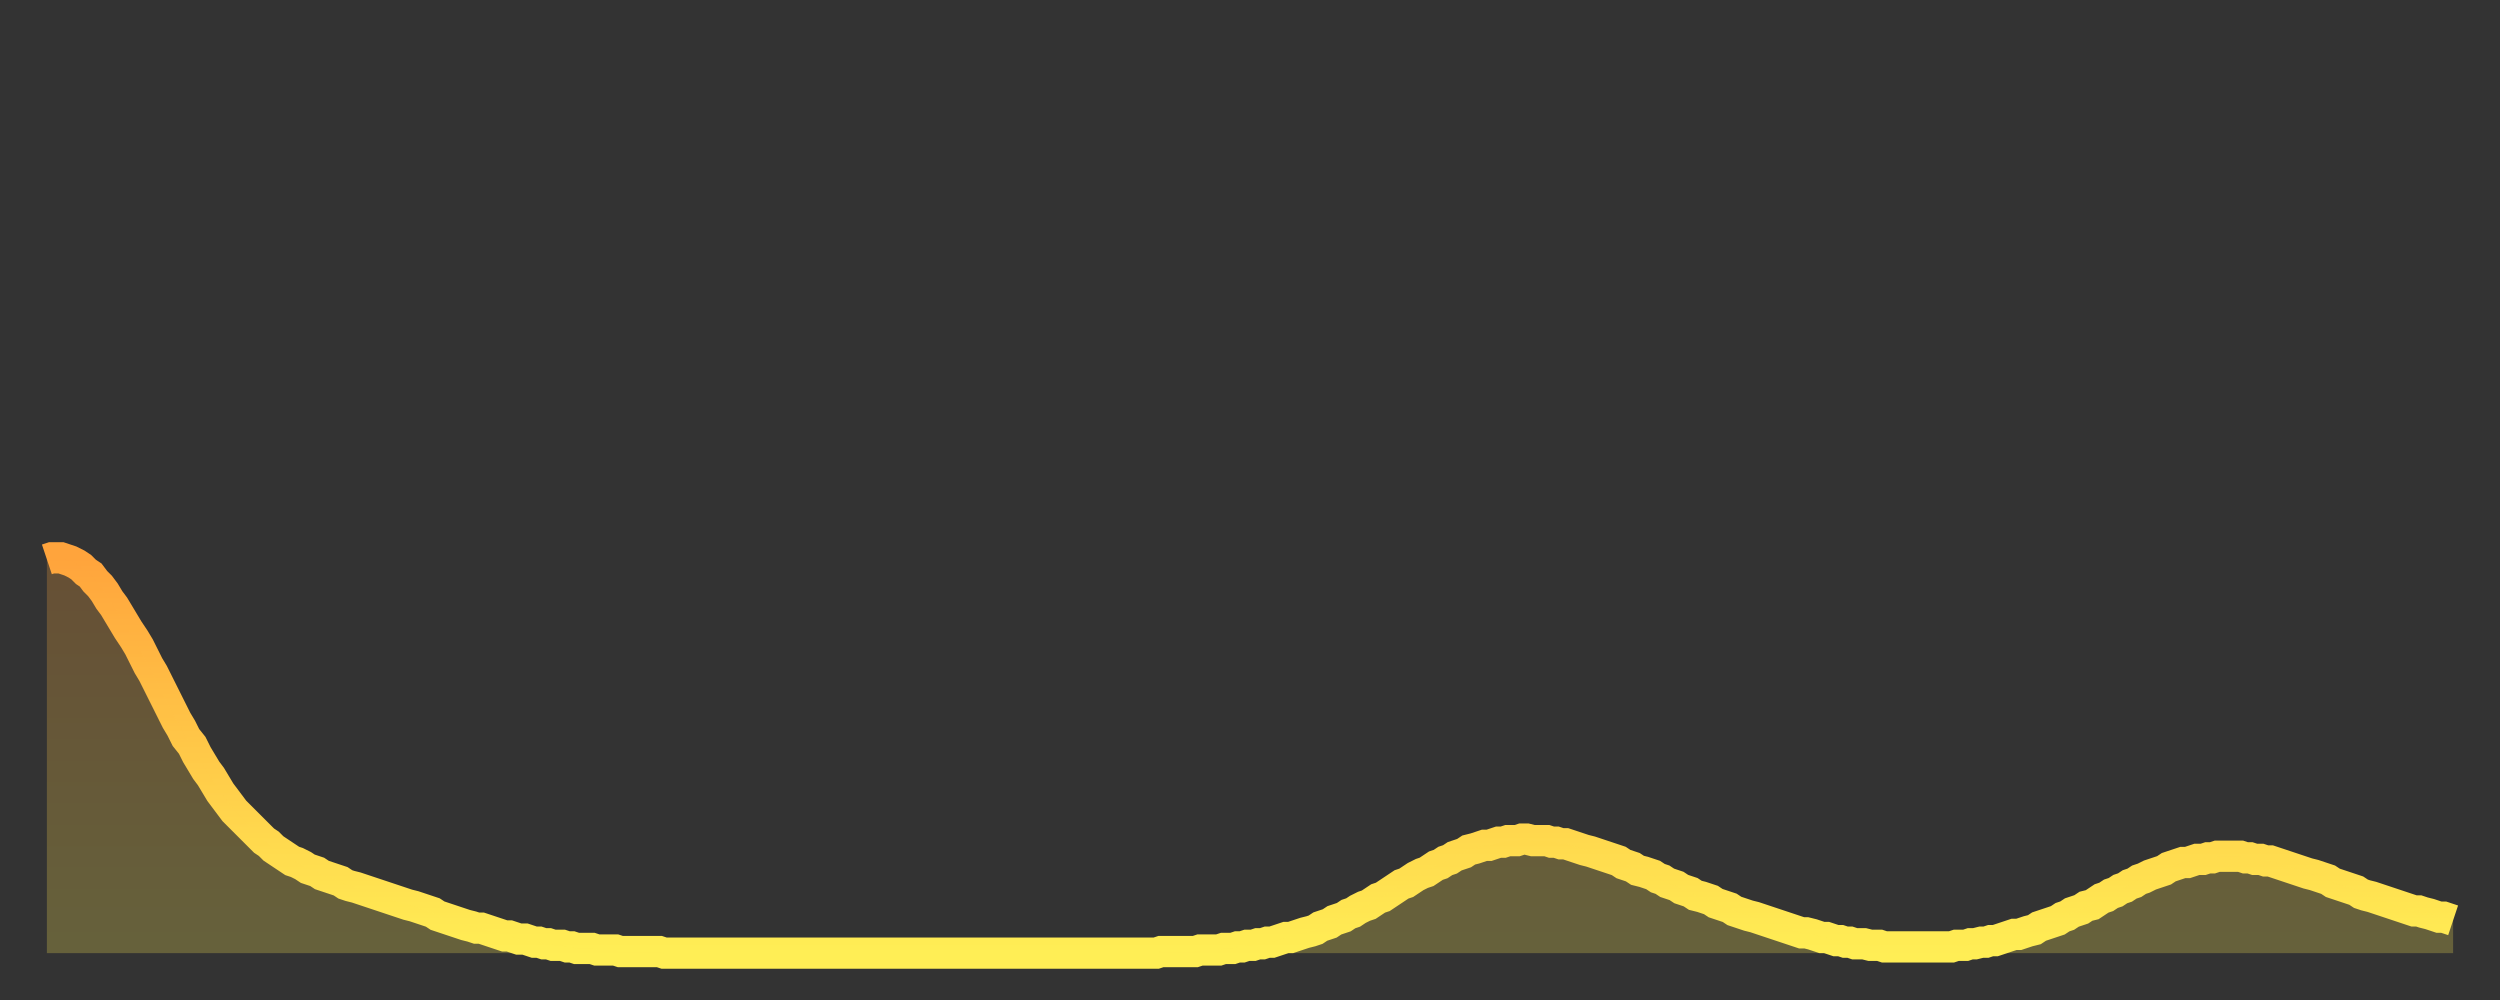
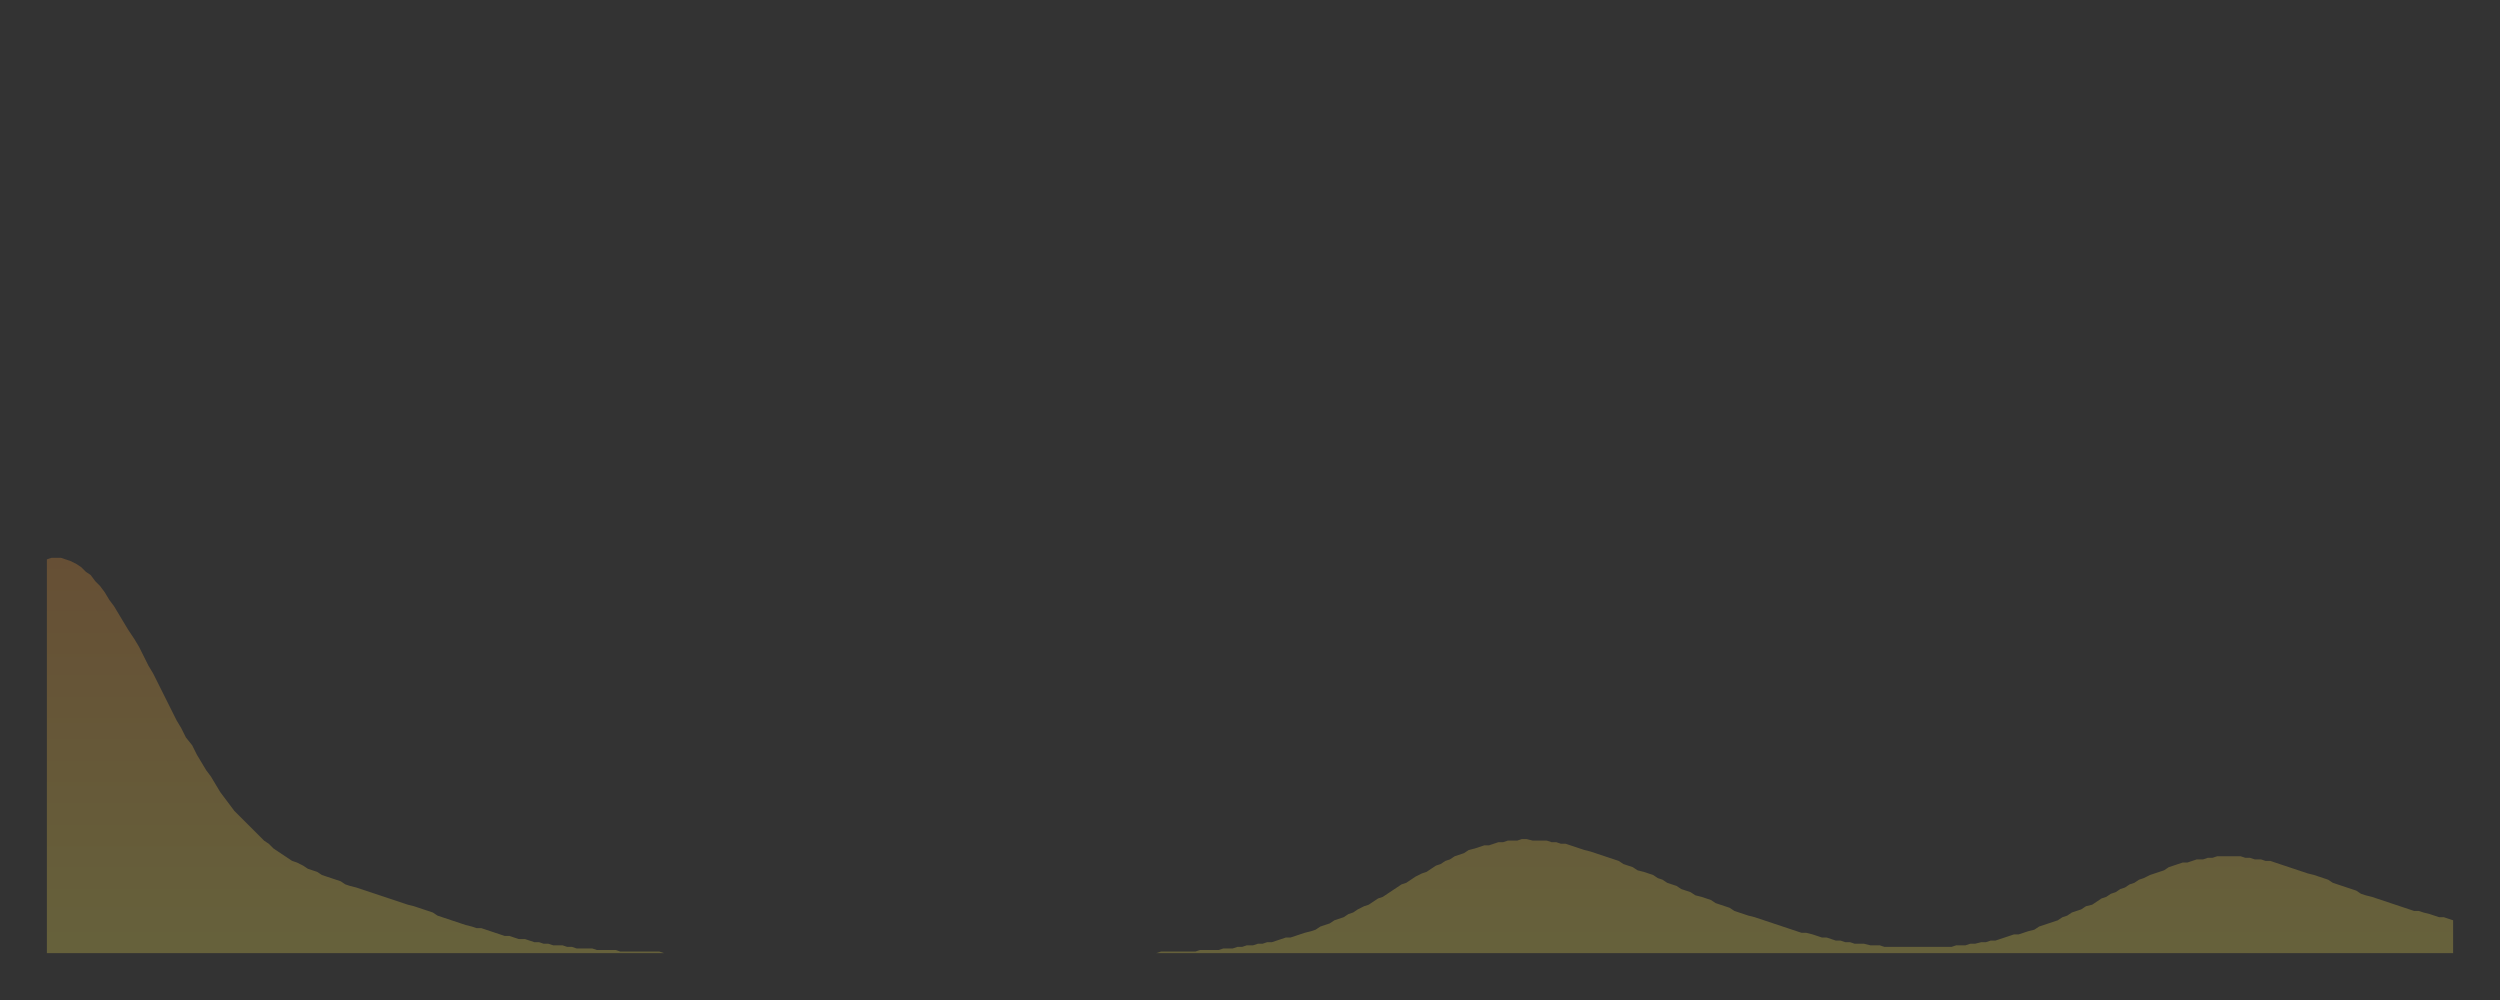
<svg xmlns="http://www.w3.org/2000/svg" baseProfile="full" height="64" version="1.1" width="160">
  <rect width="100%" height="100%" fill="#333333" stroke="none" />
  <defs>
    <linearGradient id="id2020206" x1="0" x2="0" y1="0" y2="1">
      <stop offset="0%" stop-color="#ffa43c" />
      <stop offset="50%" stop-color="#ffc948" />
      <stop offset="100%" stop-color="#ffee55" />
    </linearGradient>
  </defs>
  <g transform="translate(3,3)">
    <g>
-       <path d="M 0.0 32.8 0.3 32.7 0.6 32.7 0.9 32.7 1.2 32.8 1.5 32.9 1.9 33.1 2.2 33.3 2.5 33.6 2.8 33.8 3.1 34.2 3.4 34.5 3.7 34.9 4.0 35.4 4.3 35.8 4.6 36.3 4.9 36.8 5.2 37.3 5.6 37.9 5.9 38.4 6.2 39.0 6.5 39.6 6.8 40.1 7.1 40.7 7.4 41.3 7.7 41.9 8.0 42.5 8.3 43.1 8.6 43.6 8.9 44.2 9.3 44.7 9.6 45.3 9.9 45.8 10.2 46.3 10.5 46.7 10.8 47.2 11.1 47.7 11.4 48.1 11.7 48.5 12.0 48.9 12.3 49.2 12.7 49.6 13.0 49.9 13.3 50.2 13.6 50.5 13.9 50.8 14.2 51.0 14.5 51.3 14.8 51.5 15.1 51.7 15.4 51.9 15.7 52.1 16.0 52.2 16.4 52.4 16.7 52.6 17.0 52.7 17.3 52.8 17.6 53.0 17.9 53.1 18.2 53.2 18.5 53.3 18.8 53.4 19.1 53.6 19.4 53.7 19.8 53.8 20.1 53.9 20.4 54.0 20.7 54.1 21.0 54.2 21.3 54.3 21.6 54.4 21.9 54.5 22.2 54.6 22.5 54.7 22.8 54.8 23.1 54.9 23.5 55.0 23.8 55.1 24.1 55.2 24.4 55.3 24.7 55.4 25.0 55.6 25.3 55.7 25.6 55.8 25.9 55.9 26.2 56.0 26.5 56.1 26.8 56.2 27.2 56.3 27.5 56.4 27.8 56.4 28.1 56.5 28.4 56.6 28.7 56.7 29.0 56.8 29.3 56.9 29.6 56.9 29.9 57.0 30.2 57.1 30.6 57.1 30.9 57.2 31.2 57.3 31.5 57.3 31.8 57.4 32.1 57.4 32.4 57.5 32.7 57.5 33.0 57.5 33.3 57.6 33.6 57.6 33.9 57.7 34.3 57.7 34.6 57.7 34.9 57.7 35.2 57.8 35.5 57.8 35.8 57.8 36.1 57.8 36.4 57.8 36.7 57.9 37.0 57.9 37.3 57.9 37.7 57.9 38.0 57.9 38.3 57.9 38.6 57.9 38.9 57.9 39.2 57.9 39.5 58.0 39.8 58.0 40.1 58.0 40.4 58.0 40.7 58.0 41.0 58.0 41.4 58.0 41.7 58.0 42.0 58.0 42.3 58.0 42.6 58.0 42.9 58.0 43.2 58.0 43.5 58.0 43.8 58.0 44.1 58.0 44.4 58.0 44.7 58.0 45.1 58.0 45.4 58.0 45.7 58.0 46.0 58.0 46.3 58.0 46.6 58.0 46.9 58.0 47.2 58.0 47.5 58.0 47.8 58.0 48.1 58.0 48.5 58.0 48.8 58.0 49.1 58.0 49.4 58.0 49.7 58.0 50.0 58.0 50.3 58.0 50.6 58.0 50.9 58.0 51.2 58.0 51.5 58.0 51.8 58.0 52.2 58.0 52.5 58.0 52.8 58.0 53.1 58.0 53.4 58.0 53.7 58.0 54.0 58.0 54.3 58.0 54.6 58.0 54.9 58.0 55.2 58.0 55.6 58.0 55.9 58.0 56.2 58.0 56.5 58.0 56.8 58.0 57.1 58.0 57.4 58.0 57.7 58.0 58.0 58.0 58.3 58.0 58.6 58.0 58.9 58.0 59.3 58.0 59.6 58.0 59.9 58.0 60.2 58.0 60.5 58.0 60.8 58.0 61.1 58.0 61.4 58.0 61.7 58.0 62.0 58.0 62.3 58.0 62.6 58.0 63.0 58.0 63.3 58.0 63.6 58.0 63.9 58.0 64.2 58.0 64.5 58.0 64.8 58.0 65.1 58.0 65.4 58.0 65.7 58.0 66.0 58.0 66.4 58.0 66.7 58.0 67.0 58.0 67.3 58.0 67.6 58.0 67.9 58.0 68.2 58.0 68.5 58.0 68.8 58.0 69.1 58.0 69.4 58.0 69.7 58.0 70.1 58.0 70.4 58.0 70.7 58.0 71.0 58.0 71.3 57.9 71.6 57.9 71.9 57.9 72.2 57.9 72.5 57.9 72.8 57.9 73.1 57.9 73.5 57.9 73.8 57.8 74.1 57.8 74.4 57.8 74.7 57.8 75.0 57.8 75.3 57.7 75.6 57.7 75.9 57.7 76.2 57.6 76.5 57.6 76.8 57.5 77.2 57.5 77.5 57.4 77.8 57.4 78.1 57.3 78.4 57.3 78.7 57.2 79.0 57.1 79.3 57.0 79.6 57.0 79.9 56.9 80.2 56.8 80.5 56.7 80.9 56.6 81.2 56.5 81.5 56.3 81.8 56.2 82.1 56.1 82.4 55.9 82.7 55.8 83.0 55.7 83.3 55.5 83.6 55.4 83.9 55.2 84.3 55.0 84.6 54.9 84.9 54.7 85.2 54.5 85.5 54.4 85.8 54.2 86.1 54.0 86.4 53.8 86.7 53.6 87.0 53.5 87.3 53.3 87.6 53.1 88.0 52.9 88.3 52.8 88.6 52.6 88.9 52.4 89.2 52.3 89.5 52.1 89.8 52.0 90.1 51.8 90.4 51.7 90.7 51.6 91.0 51.4 91.4 51.3 91.7 51.2 92.0 51.1 92.3 51.1 92.6 51.0 92.9 50.9 93.2 50.9 93.5 50.8 93.8 50.8 94.1 50.8 94.4 50.7 94.7 50.7 95.1 50.8 95.4 50.8 95.7 50.8 96.0 50.8 96.3 50.9 96.6 50.9 96.9 51.0 97.2 51.0 97.5 51.1 97.8 51.2 98.1 51.3 98.4 51.4 98.8 51.5 99.1 51.6 99.4 51.7 99.7 51.8 100.0 51.9 100.3 52.0 100.6 52.1 100.9 52.3 101.2 52.4 101.5 52.5 101.8 52.7 102.2 52.8 102.5 52.9 102.8 53.0 103.1 53.2 103.4 53.3 103.7 53.5 104.0 53.6 104.3 53.7 104.6 53.9 104.9 54.0 105.2 54.1 105.5 54.3 105.9 54.4 106.2 54.5 106.5 54.6 106.8 54.8 107.1 54.9 107.4 55.0 107.7 55.1 108.0 55.3 108.3 55.4 108.6 55.5 108.9 55.6 109.3 55.7 109.6 55.8 109.9 55.9 110.2 56.0 110.5 56.1 110.8 56.2 111.1 56.3 111.4 56.4 111.7 56.5 112.0 56.6 112.3 56.7 112.6 56.7 113.0 56.8 113.3 56.9 113.6 57.0 113.9 57.0 114.2 57.1 114.5 57.2 114.8 57.2 115.1 57.3 115.4 57.3 115.7 57.4 116.0 57.4 116.3 57.4 116.7 57.5 117.0 57.5 117.3 57.5 117.6 57.6 117.9 57.6 118.2 57.6 118.5 57.6 118.8 57.6 119.1 57.6 119.4 57.6 119.7 57.6 120.1 57.6 120.4 57.6 120.7 57.6 121.0 57.6 121.3 57.6 121.6 57.6 121.9 57.6 122.2 57.5 122.5 57.5 122.8 57.5 123.1 57.4 123.4 57.4 123.8 57.3 124.1 57.3 124.4 57.2 124.7 57.2 125.0 57.1 125.3 57.0 125.6 56.9 125.9 56.8 126.2 56.8 126.5 56.7 126.8 56.6 127.2 56.5 127.5 56.3 127.8 56.2 128.1 56.1 128.4 56.0 128.7 55.9 129.0 55.7 129.3 55.6 129.6 55.4 129.9 55.3 130.2 55.2 130.5 55.0 130.9 54.9 131.2 54.7 131.5 54.5 131.8 54.4 132.1 54.2 132.4 54.1 132.7 53.9 133.0 53.8 133.3 53.6 133.6 53.5 133.9 53.3 134.2 53.2 134.6 53.0 134.9 52.9 135.2 52.8 135.5 52.7 135.8 52.5 136.1 52.4 136.4 52.3 136.7 52.2 137.0 52.2 137.3 52.1 137.6 52.0 138.0 52.0 138.3 51.9 138.6 51.9 138.9 51.8 139.2 51.8 139.5 51.8 139.8 51.8 140.1 51.8 140.4 51.8 140.7 51.9 141.0 51.9 141.3 52.0 141.7 52.0 142.0 52.1 142.3 52.1 142.6 52.2 142.9 52.3 143.2 52.4 143.5 52.5 143.8 52.6 144.1 52.7 144.4 52.8 144.7 52.9 145.1 53.0 145.4 53.1 145.7 53.2 146.0 53.3 146.3 53.5 146.6 53.6 146.9 53.7 147.2 53.8 147.5 53.9 147.8 54.0 148.1 54.2 148.4 54.3 148.8 54.4 149.1 54.5 149.4 54.6 149.7 54.7 150.0 54.8 150.3 54.9 150.6 55.0 150.9 55.1 151.2 55.2 151.5 55.3 151.8 55.3 152.1 55.4 152.5 55.5 152.8 55.6 153.1 55.7 153.4 55.7 153.7 55.8 154.0 55.9" fill="none" id="graph-curve" opacity="1" stroke="url(#id2020206)" stroke-width="2" />
      <path d="M 0 58 L 0.0 32.8 0.3 32.7 0.6 32.7 0.9 32.7 1.2 32.8 1.5 32.9 1.9 33.1 2.2 33.3 2.5 33.6 2.8 33.8 3.1 34.2 3.4 34.5 3.7 34.9 4.0 35.4 4.3 35.8 4.6 36.3 4.9 36.8 5.2 37.3 5.6 37.9 5.9 38.4 6.2 39.0 6.5 39.6 6.8 40.1 7.1 40.7 7.4 41.3 7.7 41.9 8.0 42.5 8.3 43.1 8.6 43.6 8.9 44.2 9.3 44.7 9.6 45.3 9.9 45.8 10.2 46.3 10.5 46.7 10.8 47.2 11.1 47.7 11.4 48.1 11.7 48.5 12.0 48.9 12.3 49.2 12.7 49.6 13.0 49.9 13.3 50.2 13.6 50.5 13.9 50.8 14.2 51.0 14.5 51.3 14.8 51.5 15.1 51.7 15.4 51.9 15.7 52.1 16.0 52.2 16.4 52.4 16.7 52.6 17.0 52.7 17.3 52.8 17.6 53.0 17.9 53.1 18.2 53.2 18.5 53.3 18.8 53.4 19.1 53.6 19.4 53.7 19.8 53.8 20.1 53.9 20.4 54.0 20.7 54.1 21.0 54.2 21.3 54.3 21.6 54.4 21.9 54.5 22.2 54.6 22.5 54.7 22.8 54.8 23.1 54.9 23.5 55.0 23.8 55.1 24.1 55.2 24.4 55.3 24.7 55.4 25.0 55.6 25.3 55.7 25.6 55.8 25.9 55.9 26.2 56.0 26.5 56.1 26.8 56.2 27.2 56.3 27.5 56.4 27.8 56.4 28.1 56.5 28.4 56.6 28.7 56.7 29.0 56.8 29.3 56.9 29.6 56.9 29.9 57.0 30.2 57.1 30.6 57.1 30.9 57.2 31.2 57.3 31.5 57.3 31.8 57.4 32.1 57.4 32.4 57.5 32.7 57.5 33.0 57.5 33.3 57.6 33.6 57.6 33.9 57.7 34.3 57.7 34.6 57.7 34.9 57.7 35.2 57.8 35.5 57.8 35.8 57.8 36.1 57.8 36.4 57.8 36.7 57.9 37.0 57.9 37.3 57.9 37.7 57.9 38.0 57.9 38.3 57.9 38.6 57.9 38.9 57.9 39.2 57.9 39.5 58.0 39.8 58.0 40.1 58.0 40.4 58.0 40.7 58.0 41.0 58.0 41.4 58.0 41.7 58.0 42.0 58.0 42.3 58.0 42.6 58.0 42.9 58.0 43.2 58.0 43.5 58.0 43.8 58.0 44.1 58.0 44.4 58.0 44.7 58.0 45.1 58.0 45.4 58.0 45.7 58.0 46.0 58.0 46.3 58.0 46.6 58.0 46.9 58.0 47.2 58.0 47.5 58.0 47.8 58.0 48.1 58.0 48.5 58.0 48.8 58.0 49.1 58.0 49.4 58.0 49.7 58.0 50.0 58.0 50.3 58.0 50.6 58.0 50.9 58.0 51.2 58.0 51.5 58.0 51.8 58.0 52.2 58.0 52.5 58.0 52.8 58.0 53.1 58.0 53.4 58.0 53.7 58.0 54.0 58.0 54.3 58.0 54.6 58.0 54.9 58.0 55.2 58.0 55.6 58.0 55.9 58.0 56.2 58.0 56.5 58.0 56.8 58.0 57.1 58.0 57.4 58.0 57.7 58.0 58.0 58.0 58.3 58.0 58.6 58.0 58.9 58.0 59.3 58.0 59.6 58.0 59.9 58.0 60.2 58.0 60.5 58.0 60.8 58.0 61.1 58.0 61.4 58.0 61.7 58.0 62.0 58.0 62.3 58.0 62.6 58.0 63.0 58.0 63.3 58.0 63.6 58.0 63.9 58.0 64.2 58.0 64.5 58.0 64.8 58.0 65.1 58.0 65.4 58.0 65.7 58.0 66.0 58.0 66.4 58.0 66.7 58.0 67.0 58.0 67.3 58.0 67.6 58.0 67.9 58.0 68.2 58.0 68.5 58.0 68.8 58.0 69.1 58.0 69.4 58.0 69.7 58.0 70.1 58.0 70.4 58.0 70.7 58.0 71.0 58.0 71.3 57.9 71.6 57.9 71.9 57.9 72.2 57.9 72.5 57.9 72.8 57.9 73.1 57.9 73.5 57.9 73.8 57.8 74.1 57.8 74.4 57.8 74.7 57.8 75.0 57.8 75.3 57.7 75.6 57.7 75.9 57.7 76.2 57.6 76.5 57.6 76.8 57.5 77.2 57.5 77.5 57.4 77.8 57.4 78.1 57.3 78.4 57.3 78.7 57.2 79.0 57.1 79.3 57.0 79.6 57.0 79.9 56.9 80.2 56.8 80.5 56.7 80.9 56.6 81.2 56.5 81.5 56.3 81.8 56.2 82.1 56.1 82.4 55.9 82.7 55.8 83.0 55.7 83.3 55.5 83.6 55.4 83.9 55.2 84.3 55.0 84.6 54.9 84.9 54.7 85.2 54.5 85.5 54.4 85.8 54.2 86.1 54.0 86.4 53.8 86.7 53.6 87.0 53.5 87.3 53.3 87.6 53.1 88.0 52.9 88.3 52.8 88.6 52.6 88.9 52.4 89.2 52.3 89.5 52.1 89.8 52.0 90.1 51.8 90.4 51.7 90.7 51.6 91.0 51.4 91.4 51.3 91.7 51.2 92.0 51.1 92.3 51.1 92.6 51.0 92.9 50.9 93.2 50.9 93.5 50.8 93.8 50.8 94.1 50.8 94.4 50.7 94.7 50.7 95.1 50.8 95.4 50.8 95.7 50.8 96.0 50.8 96.3 50.9 96.6 50.9 96.9 51.0 97.2 51.0 97.5 51.1 97.8 51.2 98.1 51.3 98.4 51.4 98.8 51.5 99.1 51.6 99.4 51.7 99.7 51.8 100.0 51.9 100.3 52.0 100.6 52.1 100.9 52.3 101.2 52.4 101.5 52.5 101.8 52.7 102.2 52.8 102.5 52.9 102.8 53.0 103.1 53.2 103.4 53.3 103.7 53.5 104.0 53.6 104.3 53.7 104.6 53.9 104.9 54.0 105.2 54.1 105.5 54.3 105.9 54.4 106.2 54.5 106.5 54.6 106.8 54.8 107.1 54.9 107.4 55.0 107.7 55.1 108.0 55.3 108.3 55.4 108.6 55.5 108.9 55.6 109.3 55.7 109.6 55.8 109.9 55.9 110.2 56.0 110.5 56.1 110.8 56.2 111.1 56.3 111.4 56.4 111.7 56.5 112.0 56.6 112.3 56.7 112.6 56.7 113.0 56.8 113.3 56.9 113.6 57.0 113.9 57.0 114.2 57.1 114.5 57.2 114.8 57.2 115.1 57.3 115.4 57.3 115.7 57.4 116.0 57.4 116.3 57.4 116.7 57.5 117.0 57.5 117.3 57.5 117.6 57.6 117.9 57.6 118.2 57.6 118.5 57.6 118.8 57.6 119.1 57.6 119.4 57.6 119.7 57.6 120.1 57.6 120.4 57.6 120.7 57.6 121.0 57.6 121.3 57.6 121.6 57.6 121.9 57.6 122.2 57.5 122.5 57.5 122.8 57.5 123.1 57.4 123.4 57.4 123.8 57.3 124.1 57.3 124.4 57.2 124.7 57.2 125.0 57.1 125.3 57.0 125.6 56.9 125.9 56.8 126.2 56.8 126.5 56.7 126.8 56.6 127.2 56.5 127.5 56.3 127.8 56.2 128.1 56.1 128.4 56.0 128.7 55.9 129.0 55.7 129.3 55.6 129.6 55.4 129.9 55.3 130.2 55.2 130.5 55.0 130.9 54.9 131.2 54.7 131.5 54.5 131.8 54.4 132.1 54.2 132.4 54.1 132.7 53.9 133.0 53.8 133.3 53.6 133.6 53.5 133.9 53.3 134.2 53.2 134.6 53.0 134.9 52.9 135.2 52.8 135.5 52.7 135.8 52.5 136.1 52.4 136.4 52.3 136.7 52.2 137.0 52.2 137.3 52.1 137.6 52.0 138.0 52.0 138.3 51.9 138.6 51.9 138.9 51.8 139.2 51.8 139.5 51.8 139.8 51.8 140.1 51.8 140.4 51.8 140.7 51.9 141.0 51.9 141.3 52.0 141.7 52.0 142.0 52.1 142.3 52.1 142.6 52.2 142.9 52.3 143.2 52.4 143.5 52.5 143.8 52.6 144.1 52.7 144.4 52.8 144.7 52.9 145.1 53.0 145.4 53.1 145.7 53.2 146.0 53.3 146.3 53.5 146.6 53.6 146.9 53.7 147.2 53.8 147.5 53.9 147.8 54.0 148.1 54.2 148.4 54.3 148.8 54.4 149.1 54.5 149.4 54.6 149.7 54.7 150.0 54.8 150.3 54.9 150.6 55.0 150.9 55.1 151.2 55.2 151.5 55.3 151.8 55.3 152.1 55.4 152.5 55.5 152.8 55.6 153.1 55.7 153.4 55.7 153.7 55.8 154.0 55.9 154 58" fill="url(#id2020206)" fill-opacity=".25" id="graph-shadow" />
    </g>
  </g>
</svg>